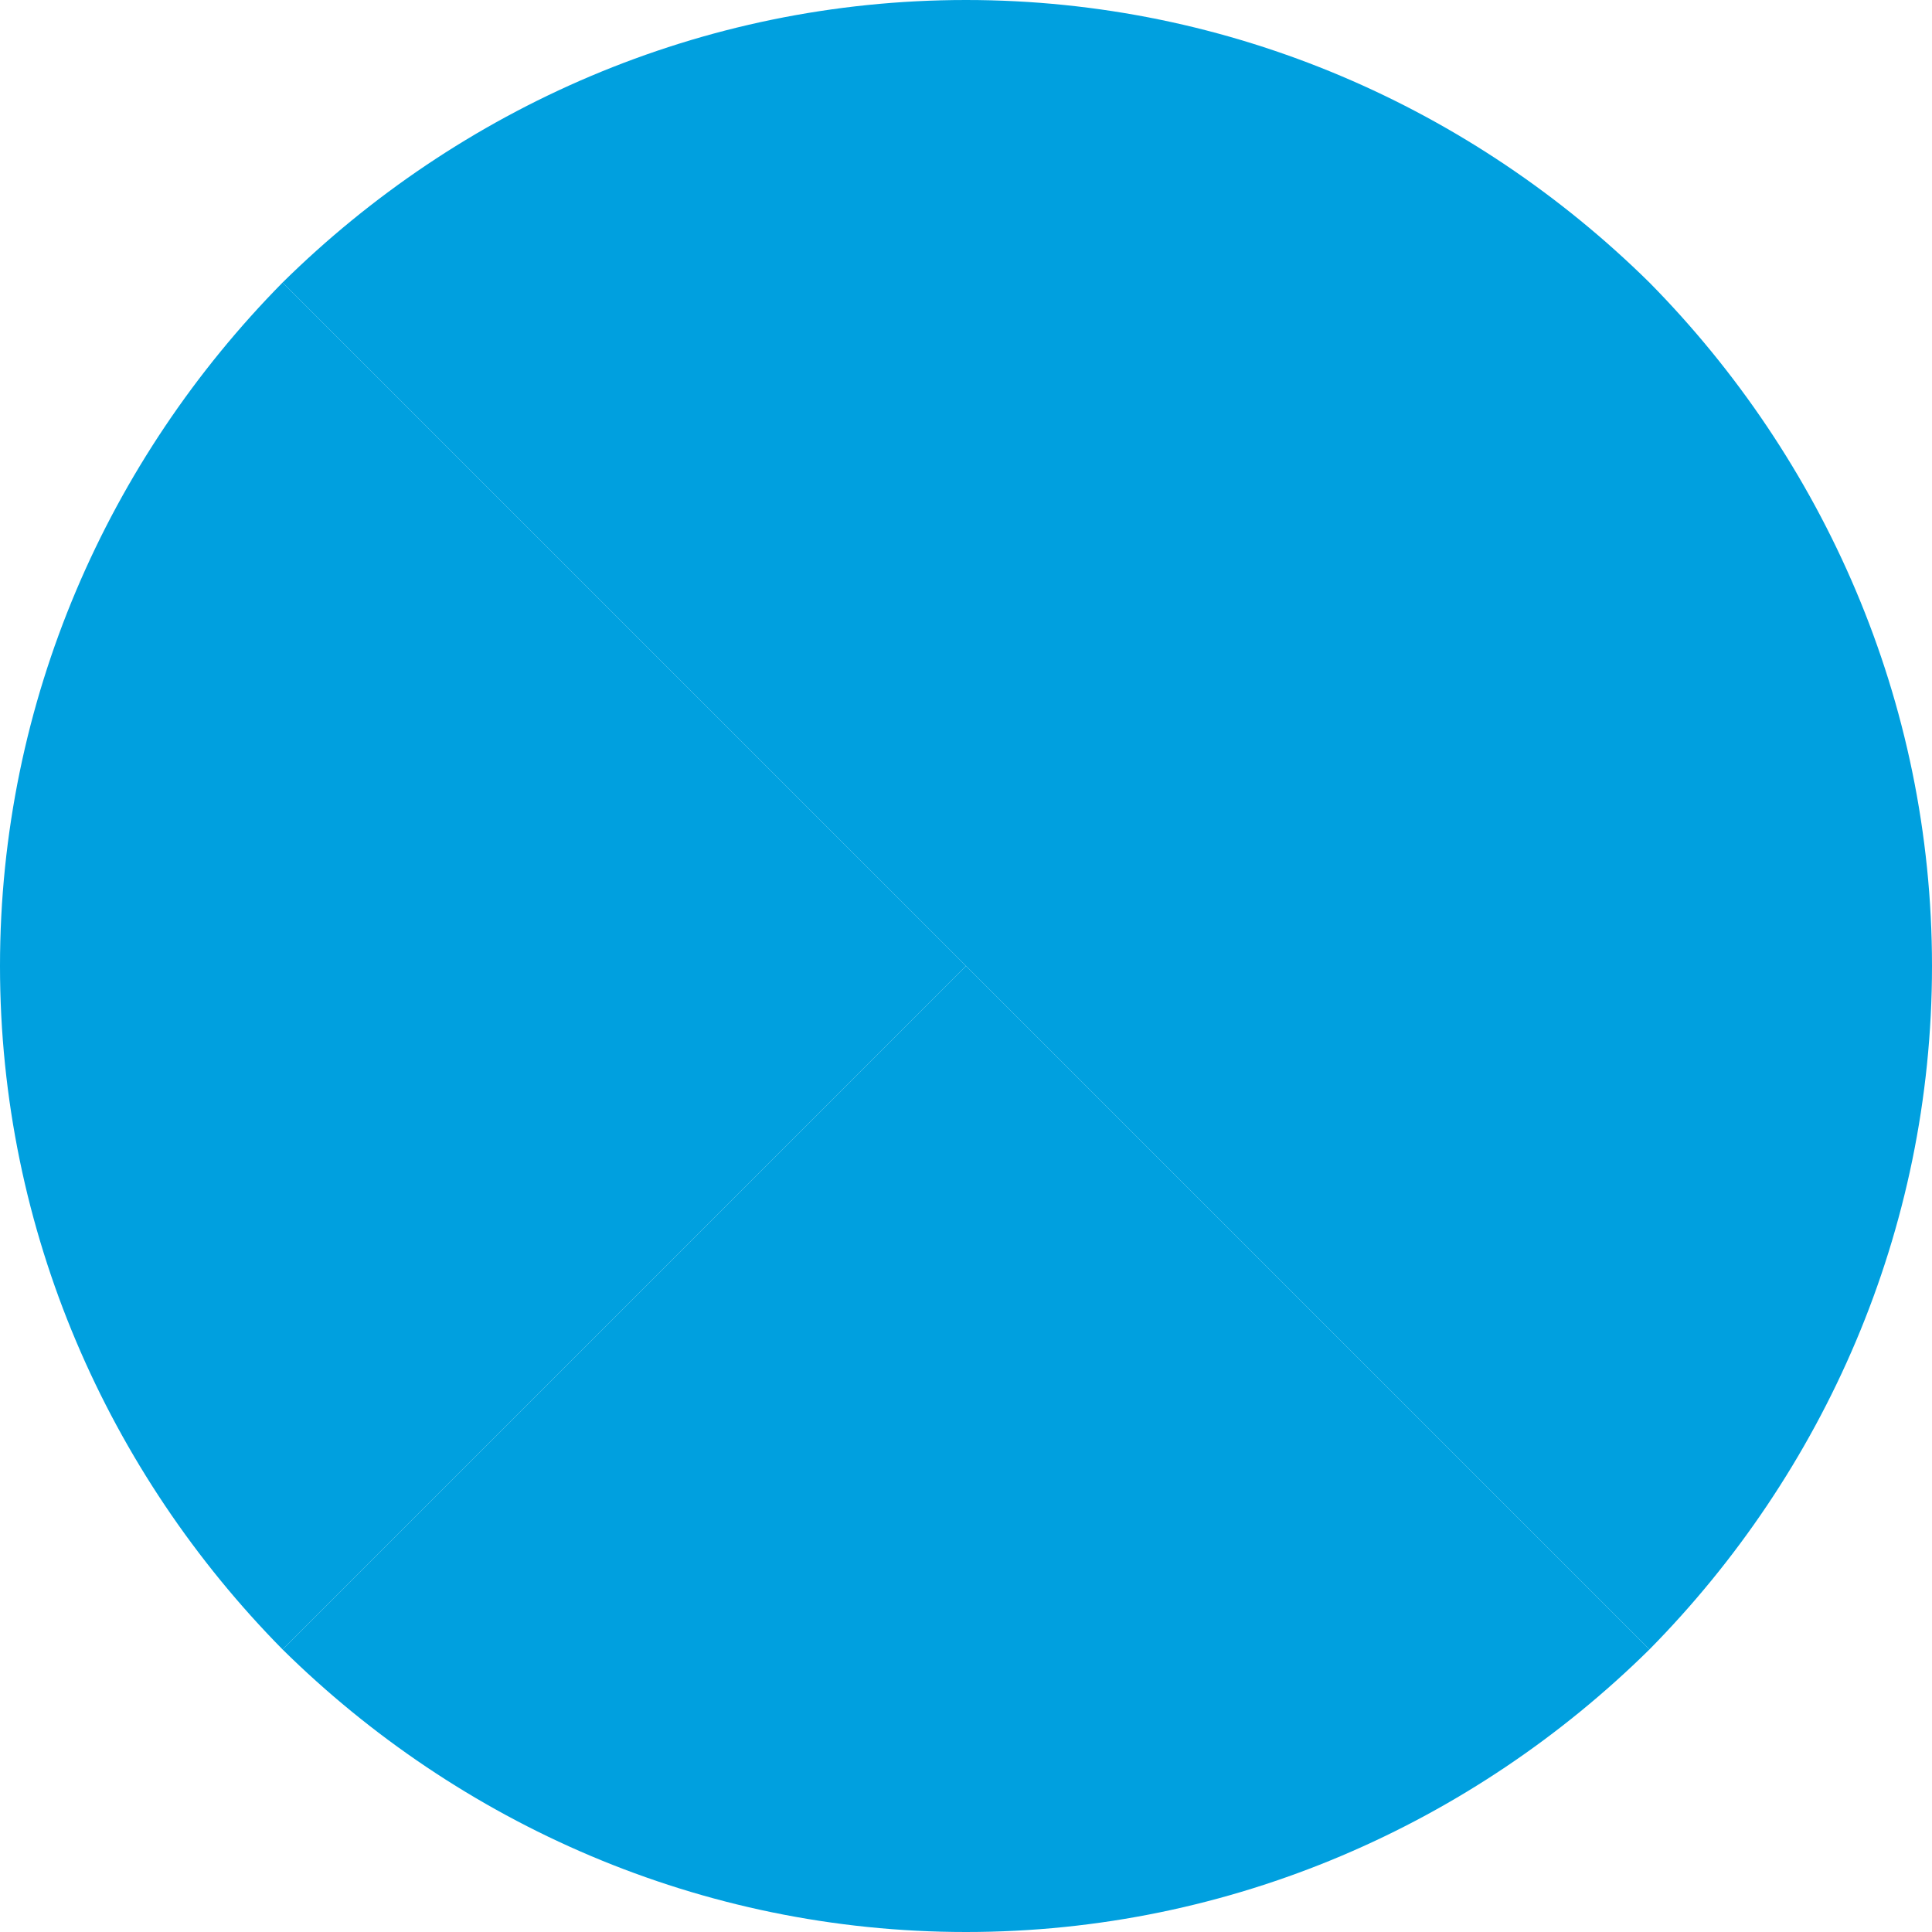
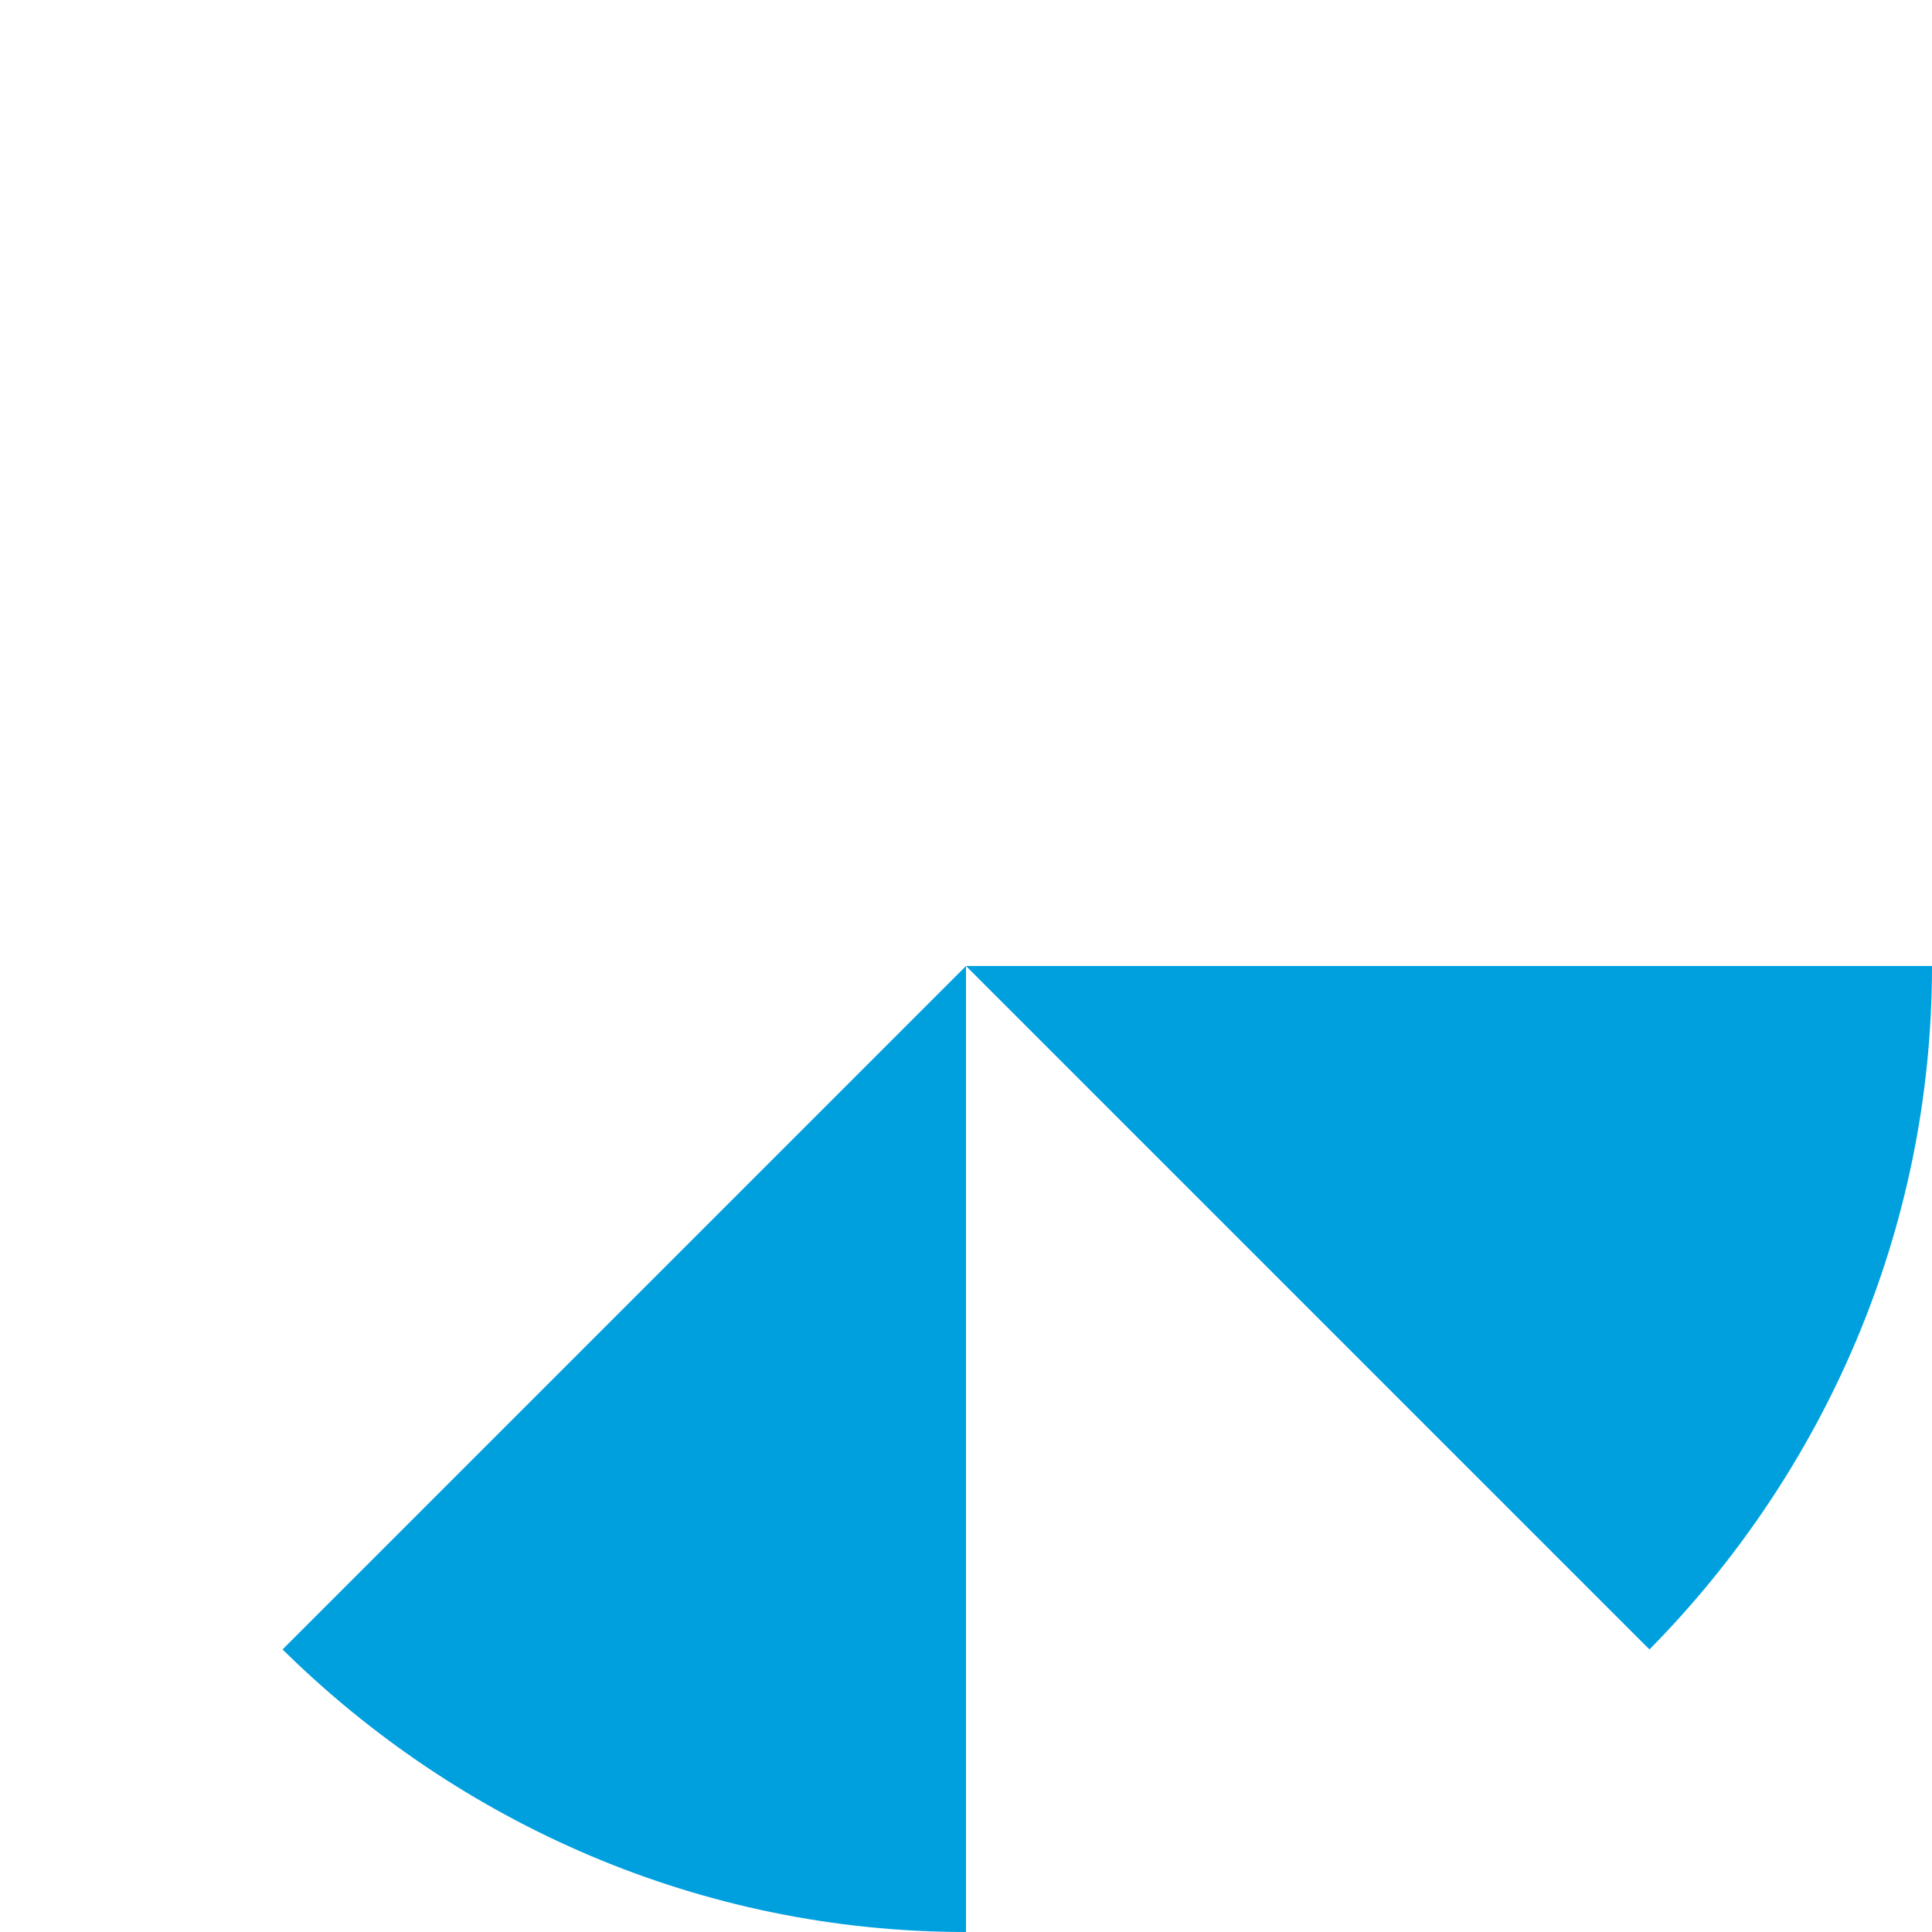
<svg xmlns="http://www.w3.org/2000/svg" version="1.1" id="Layer_1" x="0" y="0" viewBox="0 0 80 80" xml:space="preserve">
  <style type="text/css">.st1{fill:#00a0df}</style>
-   <path class="st1" d="M40 0C29 0 19 4.5 11.7 11.7L40 40V0zm0 40l28.3-28.3C61 4.5 51 0 40 0v40zm40 0c0-11-4.5-21-11.7-28.3L40 40h40z" />
-   <path class="st1" d="M11.7 11.7C4.5 19 0 29 0 40h40L11.7 11.7zM40 40H0c0 11 4.5 21 11.7 28.3L40 40zm0 0v40c11 0 21-4.5 28.3-11.7L40 40z" />
  <path class="st1" d="M80 40H40l28.3 28.3C75.5 61 80 51 80 40M11.7 68.3C19 75.5 29 80 40 80V40L11.7 68.3z" />
</svg>